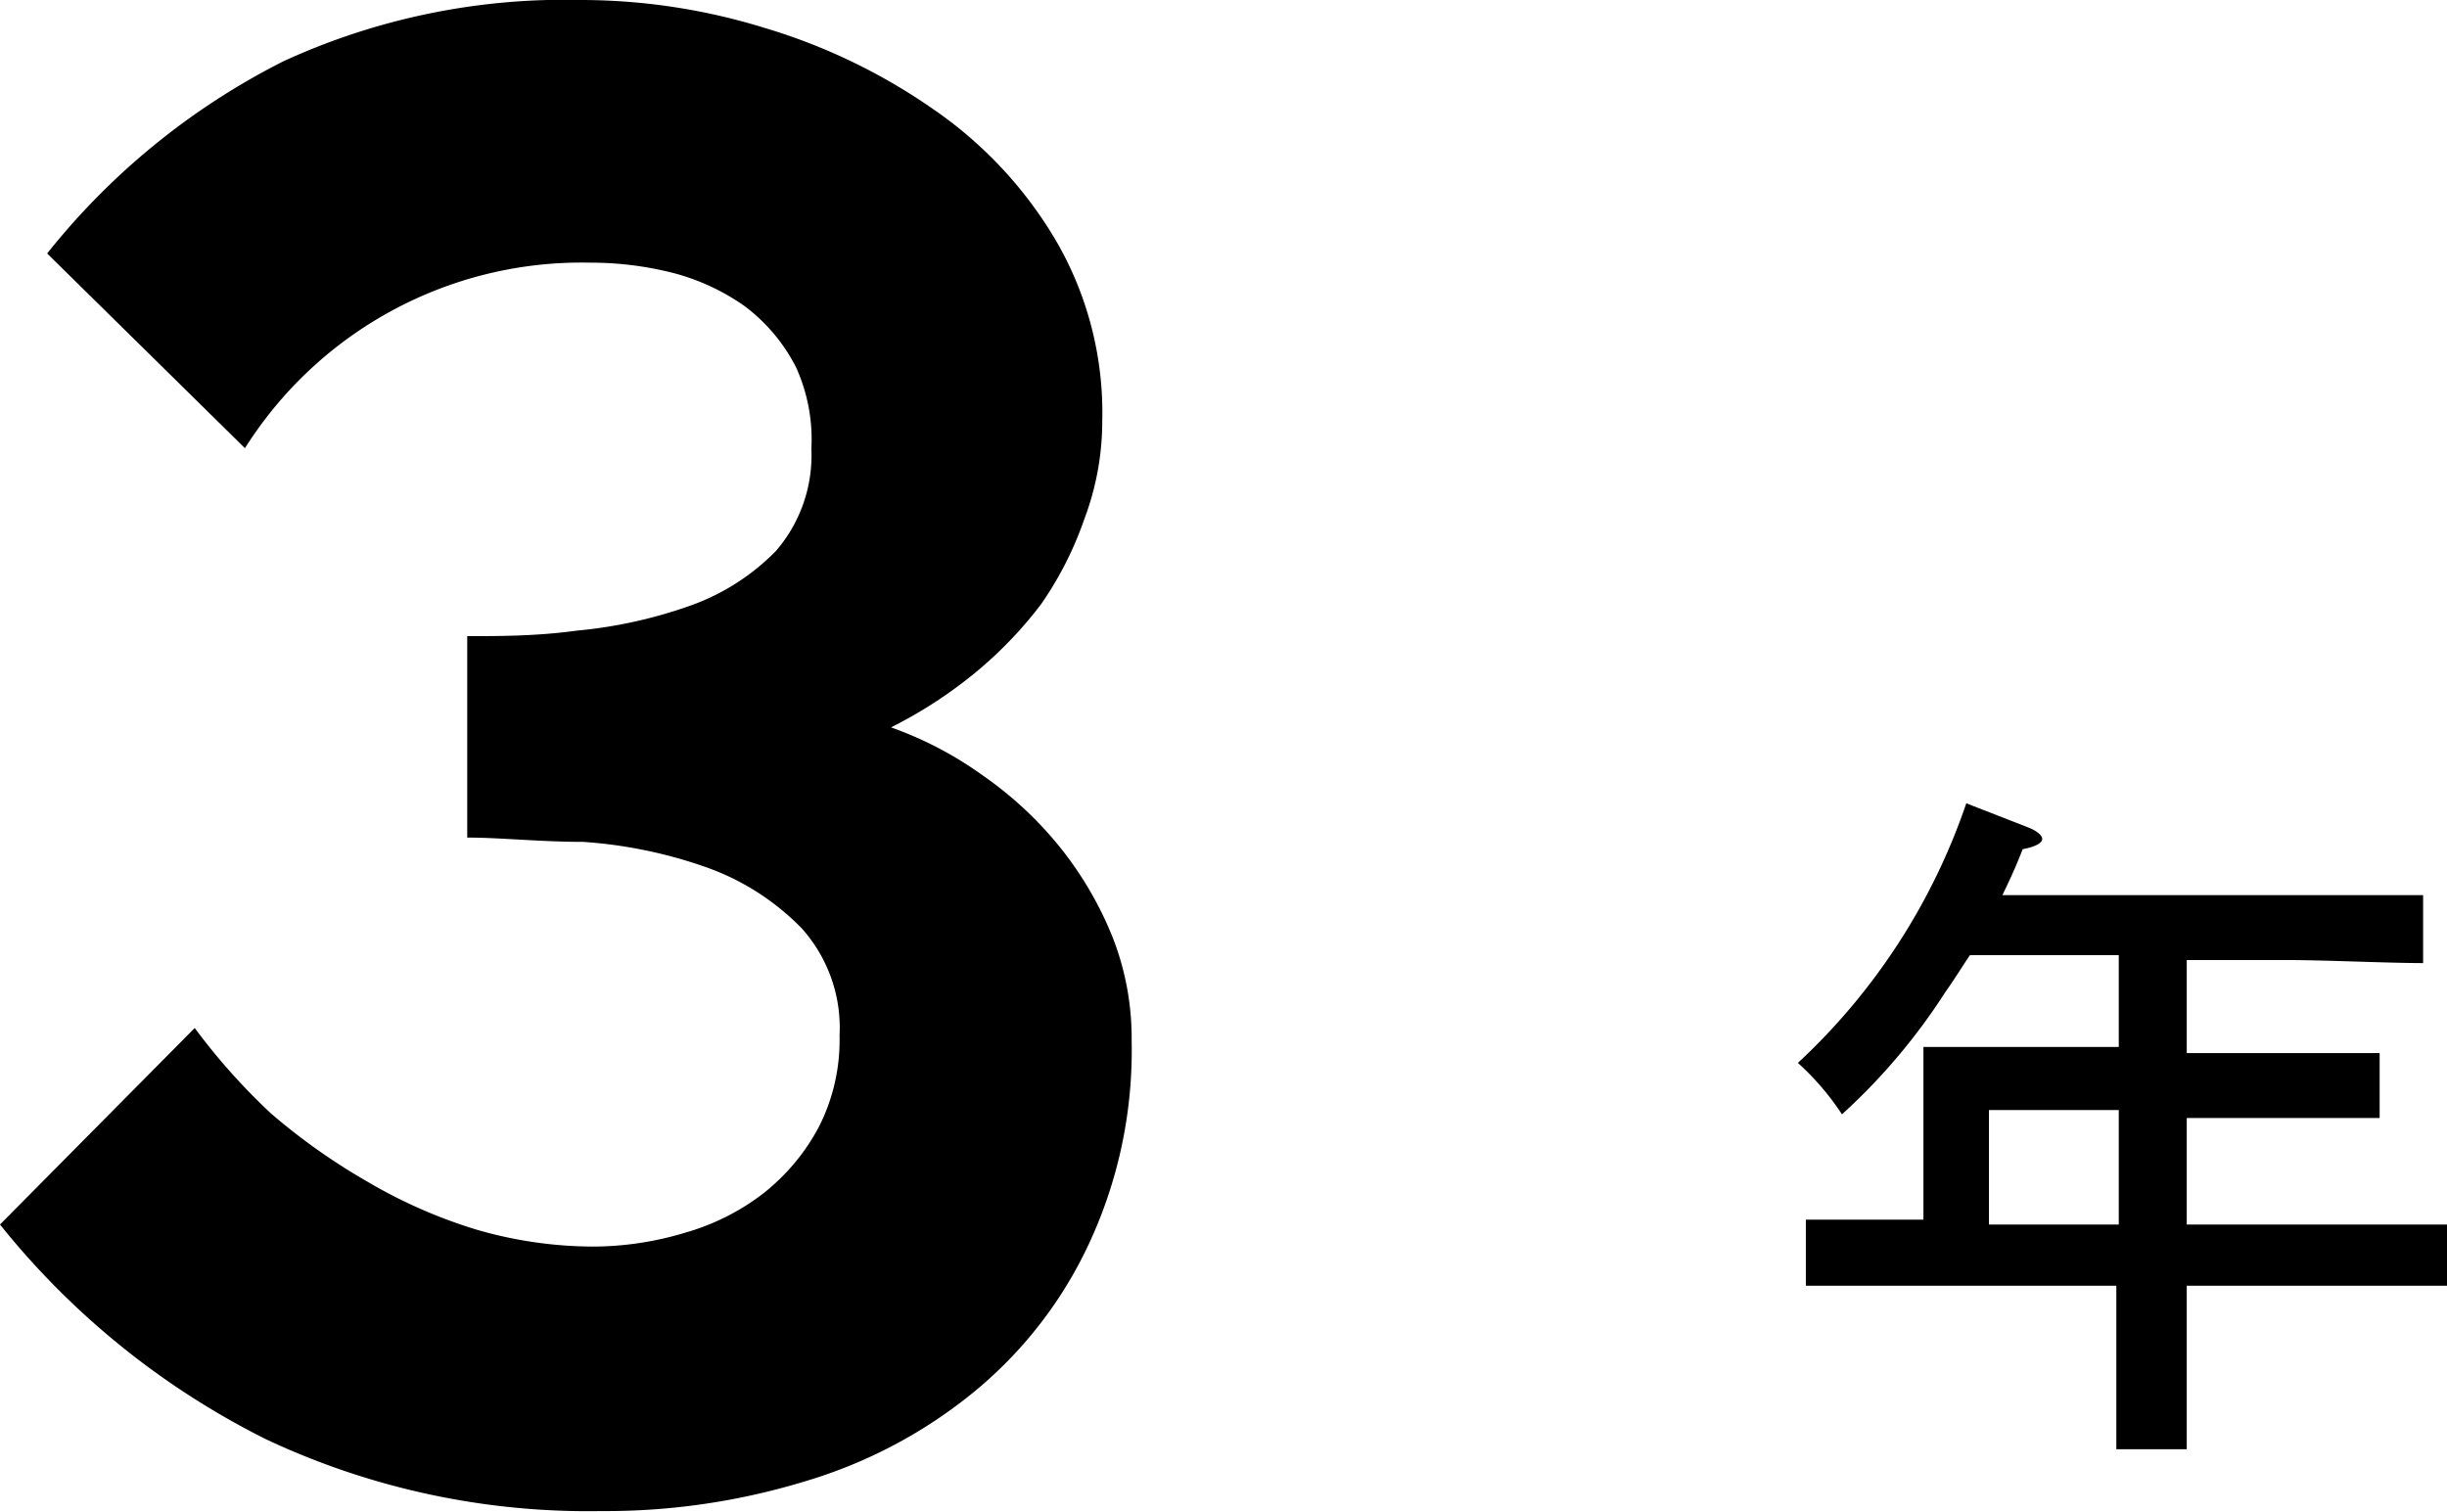
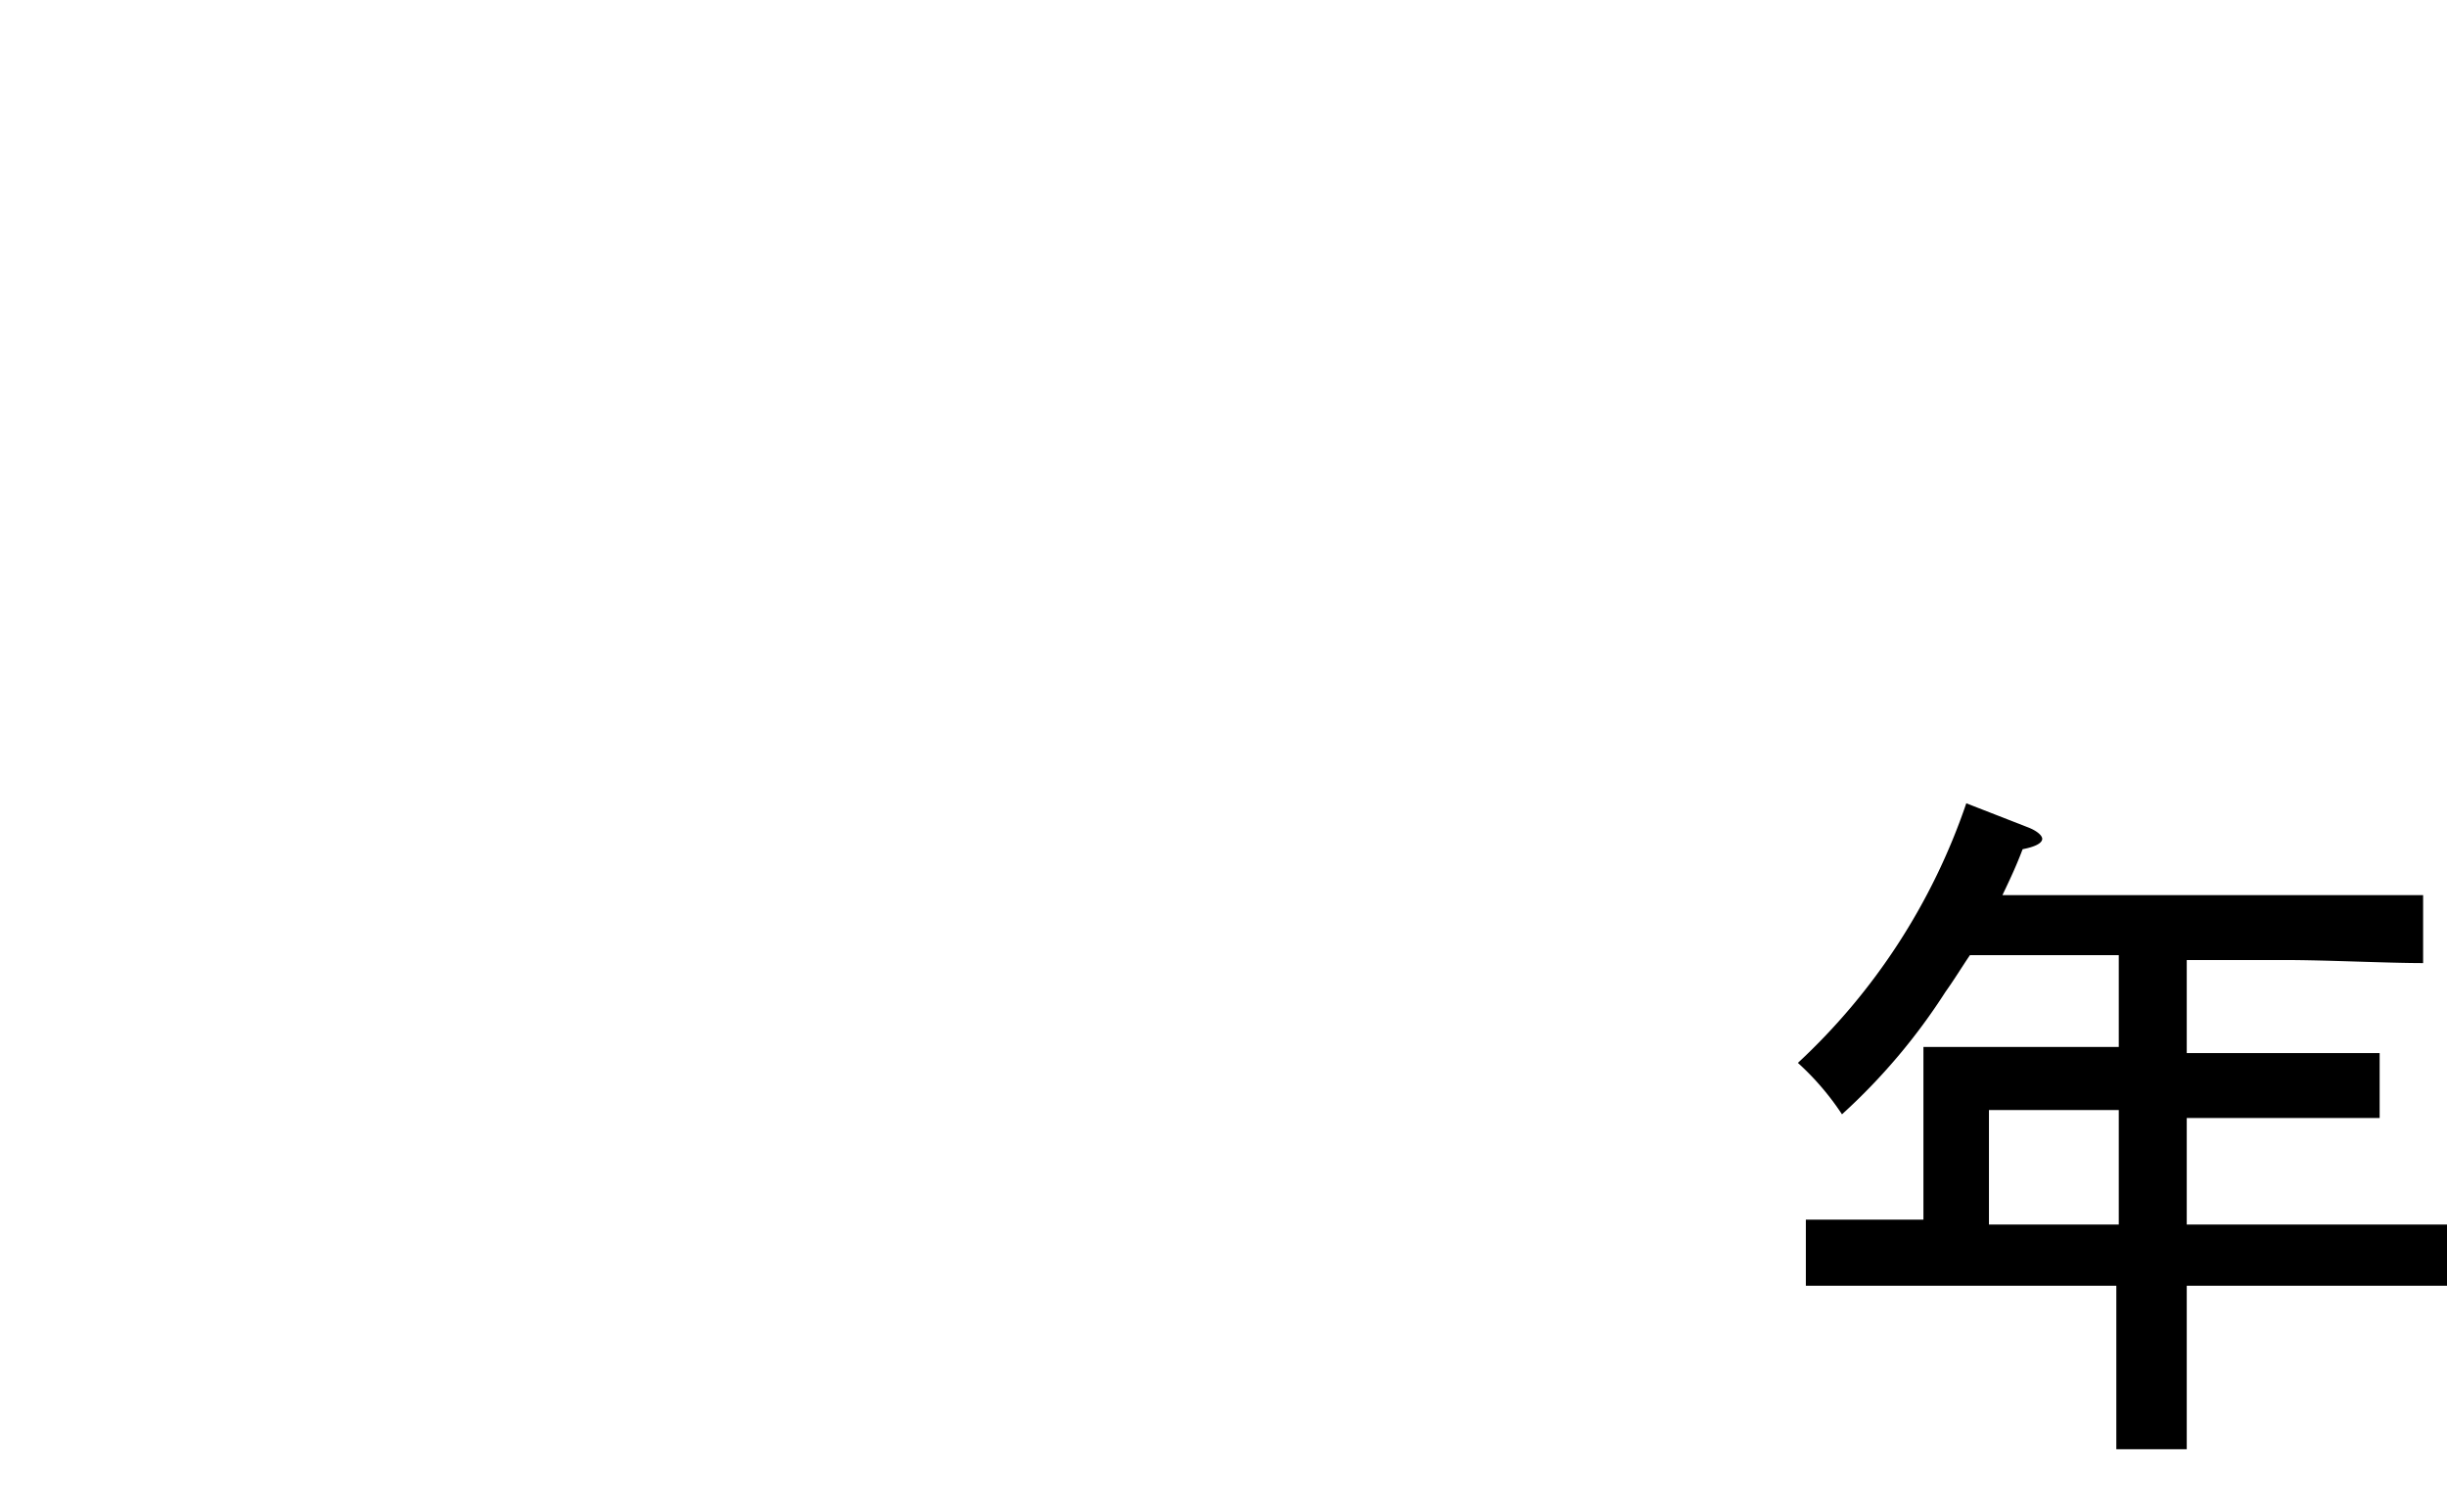
<svg xmlns="http://www.w3.org/2000/svg" viewBox="0 0 39.96 24.7">
  <title>top-partner-grade-3</title>
  <g id="レイヤー_2" data-name="レイヤー 2">
    <g id="レイヤー_1-2" data-name="レイヤー 1">
-       <path d="M18.48,17a7.47,7.47,0,0,1-.7,3.32,6.9,6.9,0,0,1-1.87,2.41,7.89,7.89,0,0,1-2.75,1.46,11.15,11.15,0,0,1-3.34.49,12.35,12.35,0,0,1-5.47-1.17A13,13,0,0,1,0,20l3.18-3.21a10.2,10.2,0,0,0,1.25,1.4A10.14,10.14,0,0,0,6,19.3a8.22,8.22,0,0,0,1.77.78,6.87,6.87,0,0,0,1.89.28,5.22,5.22,0,0,0,1.54-.23,3.78,3.78,0,0,0,1.28-.65,3.44,3.44,0,0,0,.89-1.07,3.13,3.13,0,0,0,.34-1.5,2.43,2.43,0,0,0-.62-1.75,4.08,4.08,0,0,0-1.57-1,7.57,7.57,0,0,0-2-.41c-.71,0-1.34-.07-1.89-.07V10.39c.54,0,1.13,0,1.79-.09a7.63,7.63,0,0,0,1.83-.4A3.68,3.68,0,0,0,12.67,9a2.39,2.39,0,0,0,.58-1.67A2.85,2.85,0,0,0,13,6,2.88,2.88,0,0,0,12.16,5,3.6,3.6,0,0,0,11,4.46a5.45,5.45,0,0,0-1.36-.17A6.5,6.5,0,0,0,4,7.32L.77,4.14A11.61,11.61,0,0,1,4.63,1,11,11,0,0,1,9.5,0a10.17,10.17,0,0,1,3,.46,9.61,9.61,0,0,1,2.75,1.33,6.77,6.77,0,0,1,2,2.15A5.59,5.59,0,0,1,18,6.88a4.52,4.52,0,0,1-.29,1.59A5.69,5.69,0,0,1,17,9.87,6.68,6.68,0,0,1,15.91,11a7.34,7.34,0,0,1-1.36.88,6,6,0,0,1,1.52.8,6.07,6.07,0,0,1,1.25,1.17,5.8,5.8,0,0,1,.85,1.46A4.52,4.52,0,0,1,18.48,17Z" />
      <path d="M34.6,15.6H32.17c-.13.19-.25.39-.4.6a9.94,9.94,0,0,1-1.69,2,4.37,4.37,0,0,0-.72-.84,10.32,10.32,0,0,0,2.75-4.24l1,.39c.16.06.24.14.24.19s-.06.12-.32.17c-.11.29-.22.52-.33.75h4.61c.68,0,1.67,0,2.26,0v1.11c-.59,0-1.58-.05-2.26-.05H35.71v1.52h1.8l1.35,0v1.06c-.34,0-1,0-1.35,0h-1.8V20h2c.93,0,1.49,0,2.26,0V21c-.6,0-1.57,0-2.26,0h-2v.35c0,1,0,1.81,0,2.32H34.56c0-.51,0-1.28,0-2.32V21H31.75c-.62,0-1.64,0-2.26,0V19.92l1.92,0V18.1c0-.43,0-.81,0-1l1.32,0H34.6Zm-2.12,2.53V20H34.6V18.13Z" />
    </g>
  </g>
</svg>